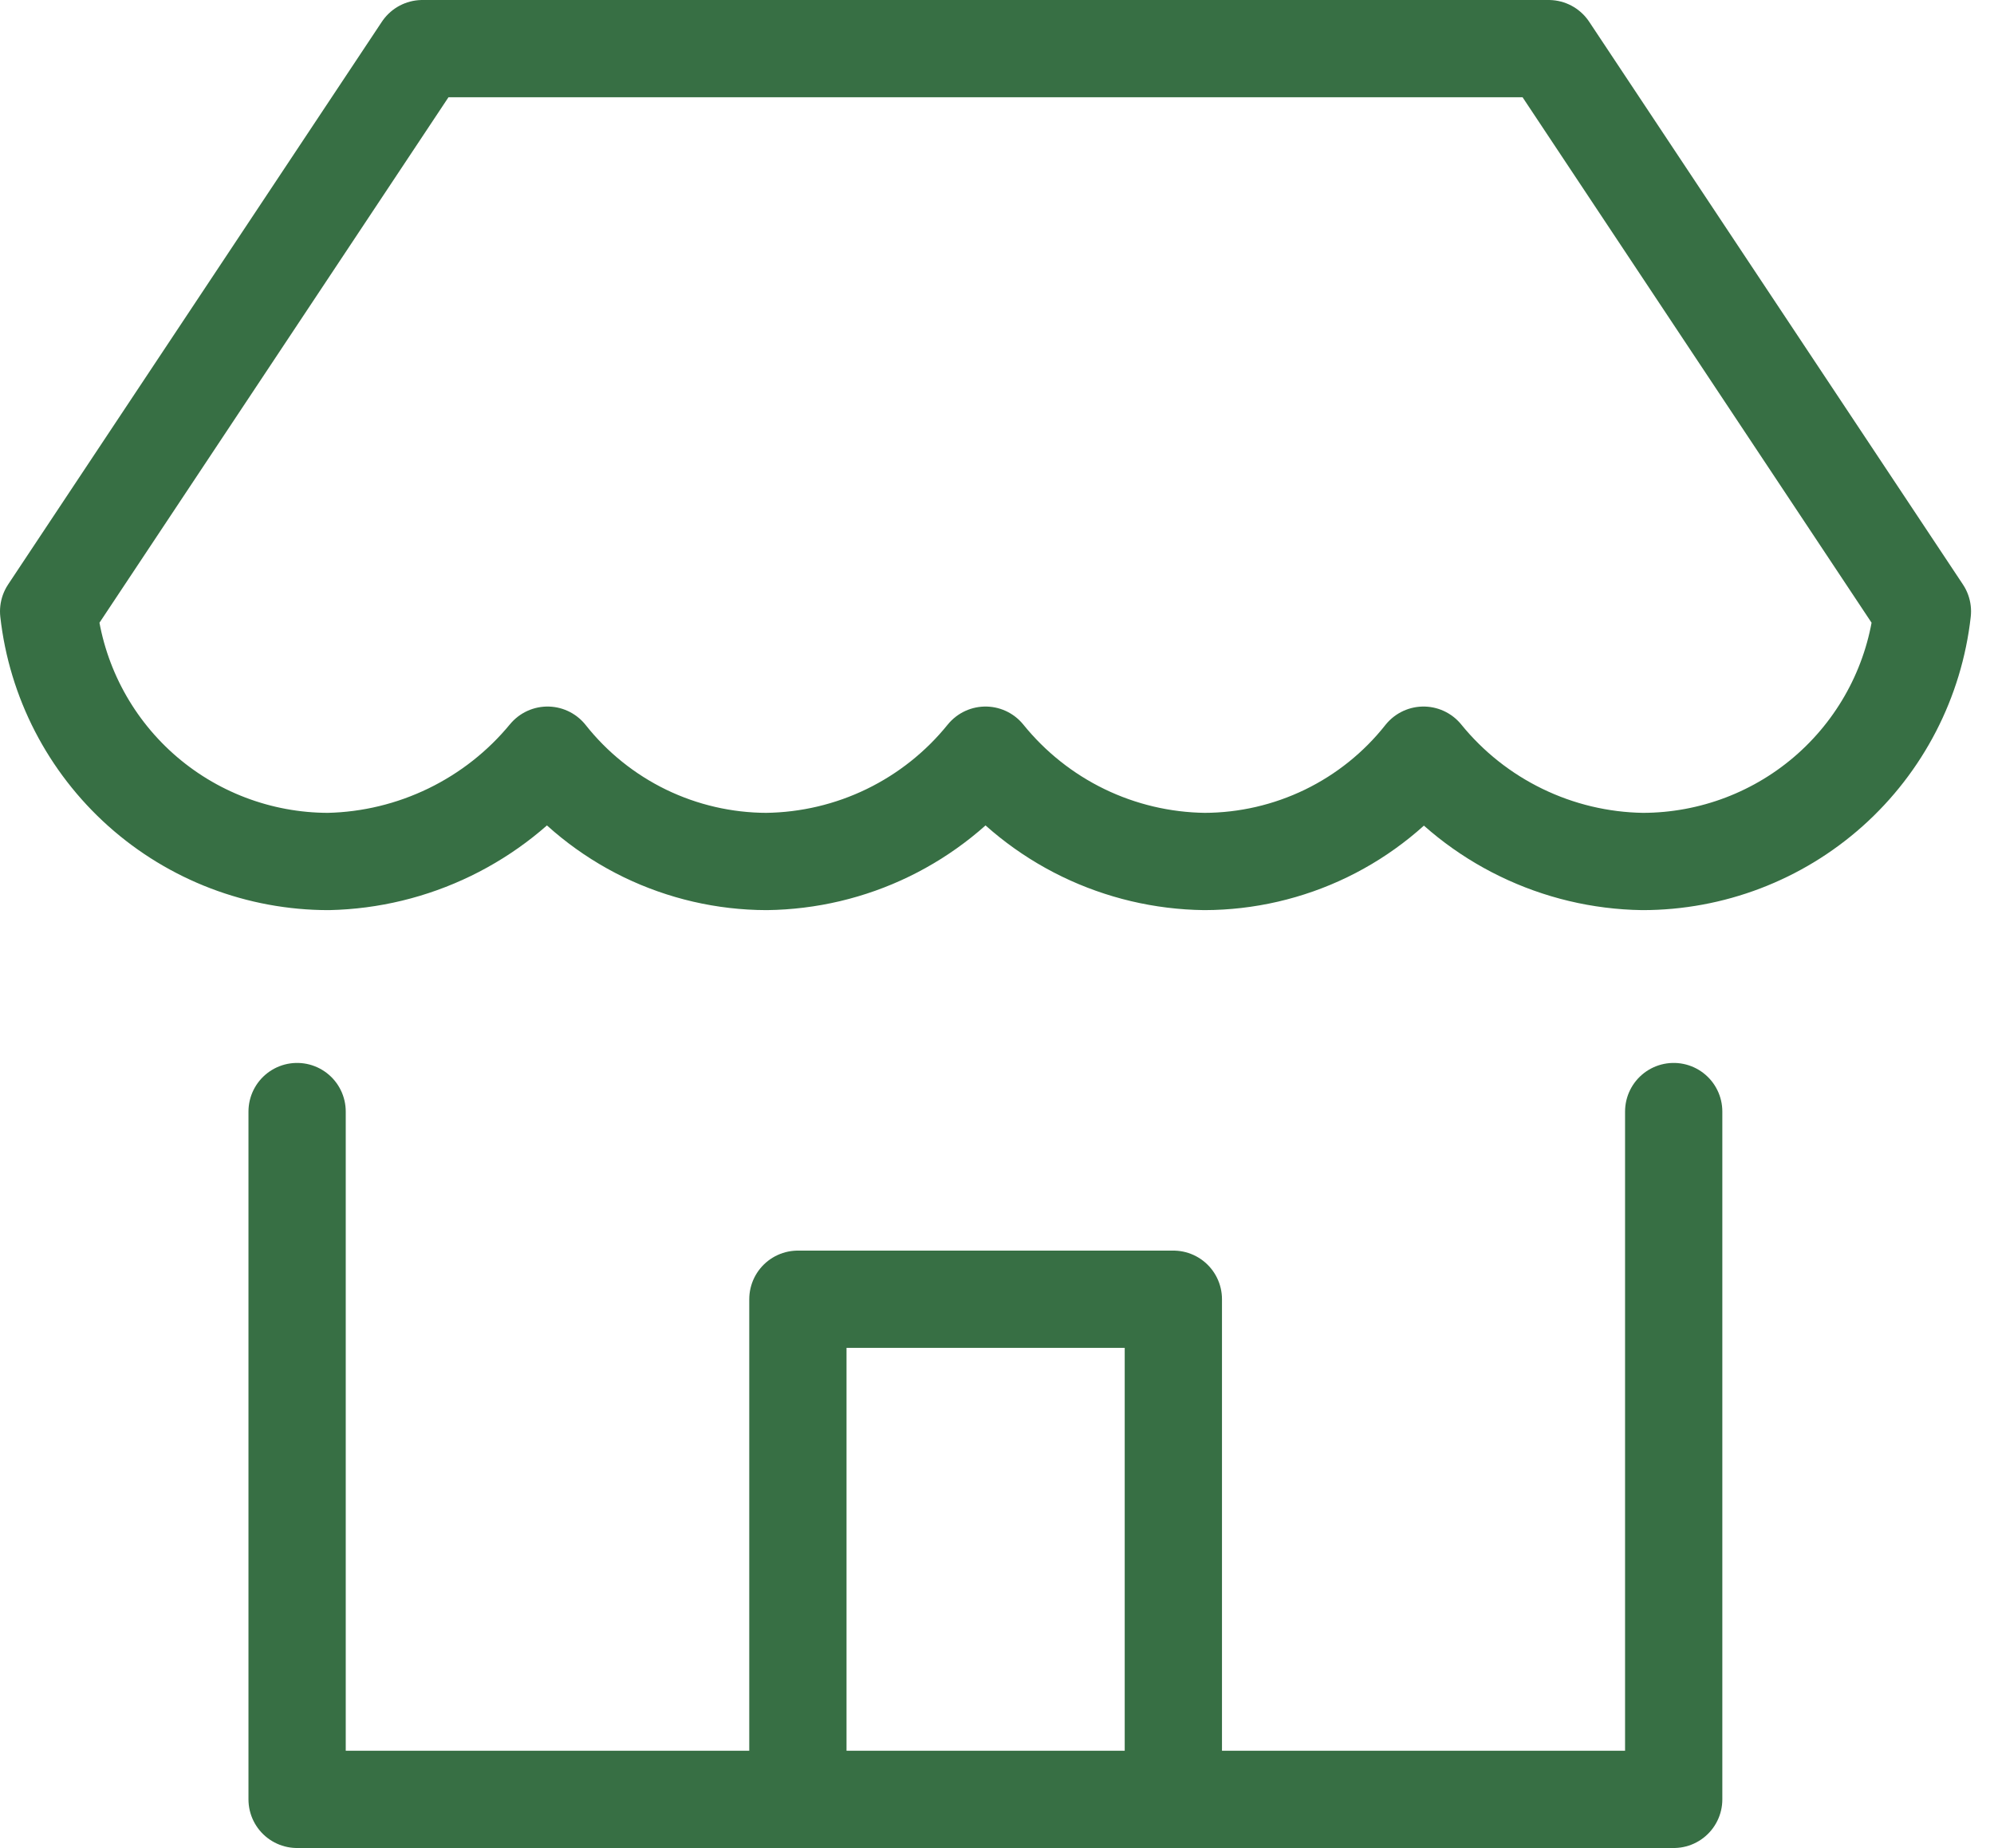
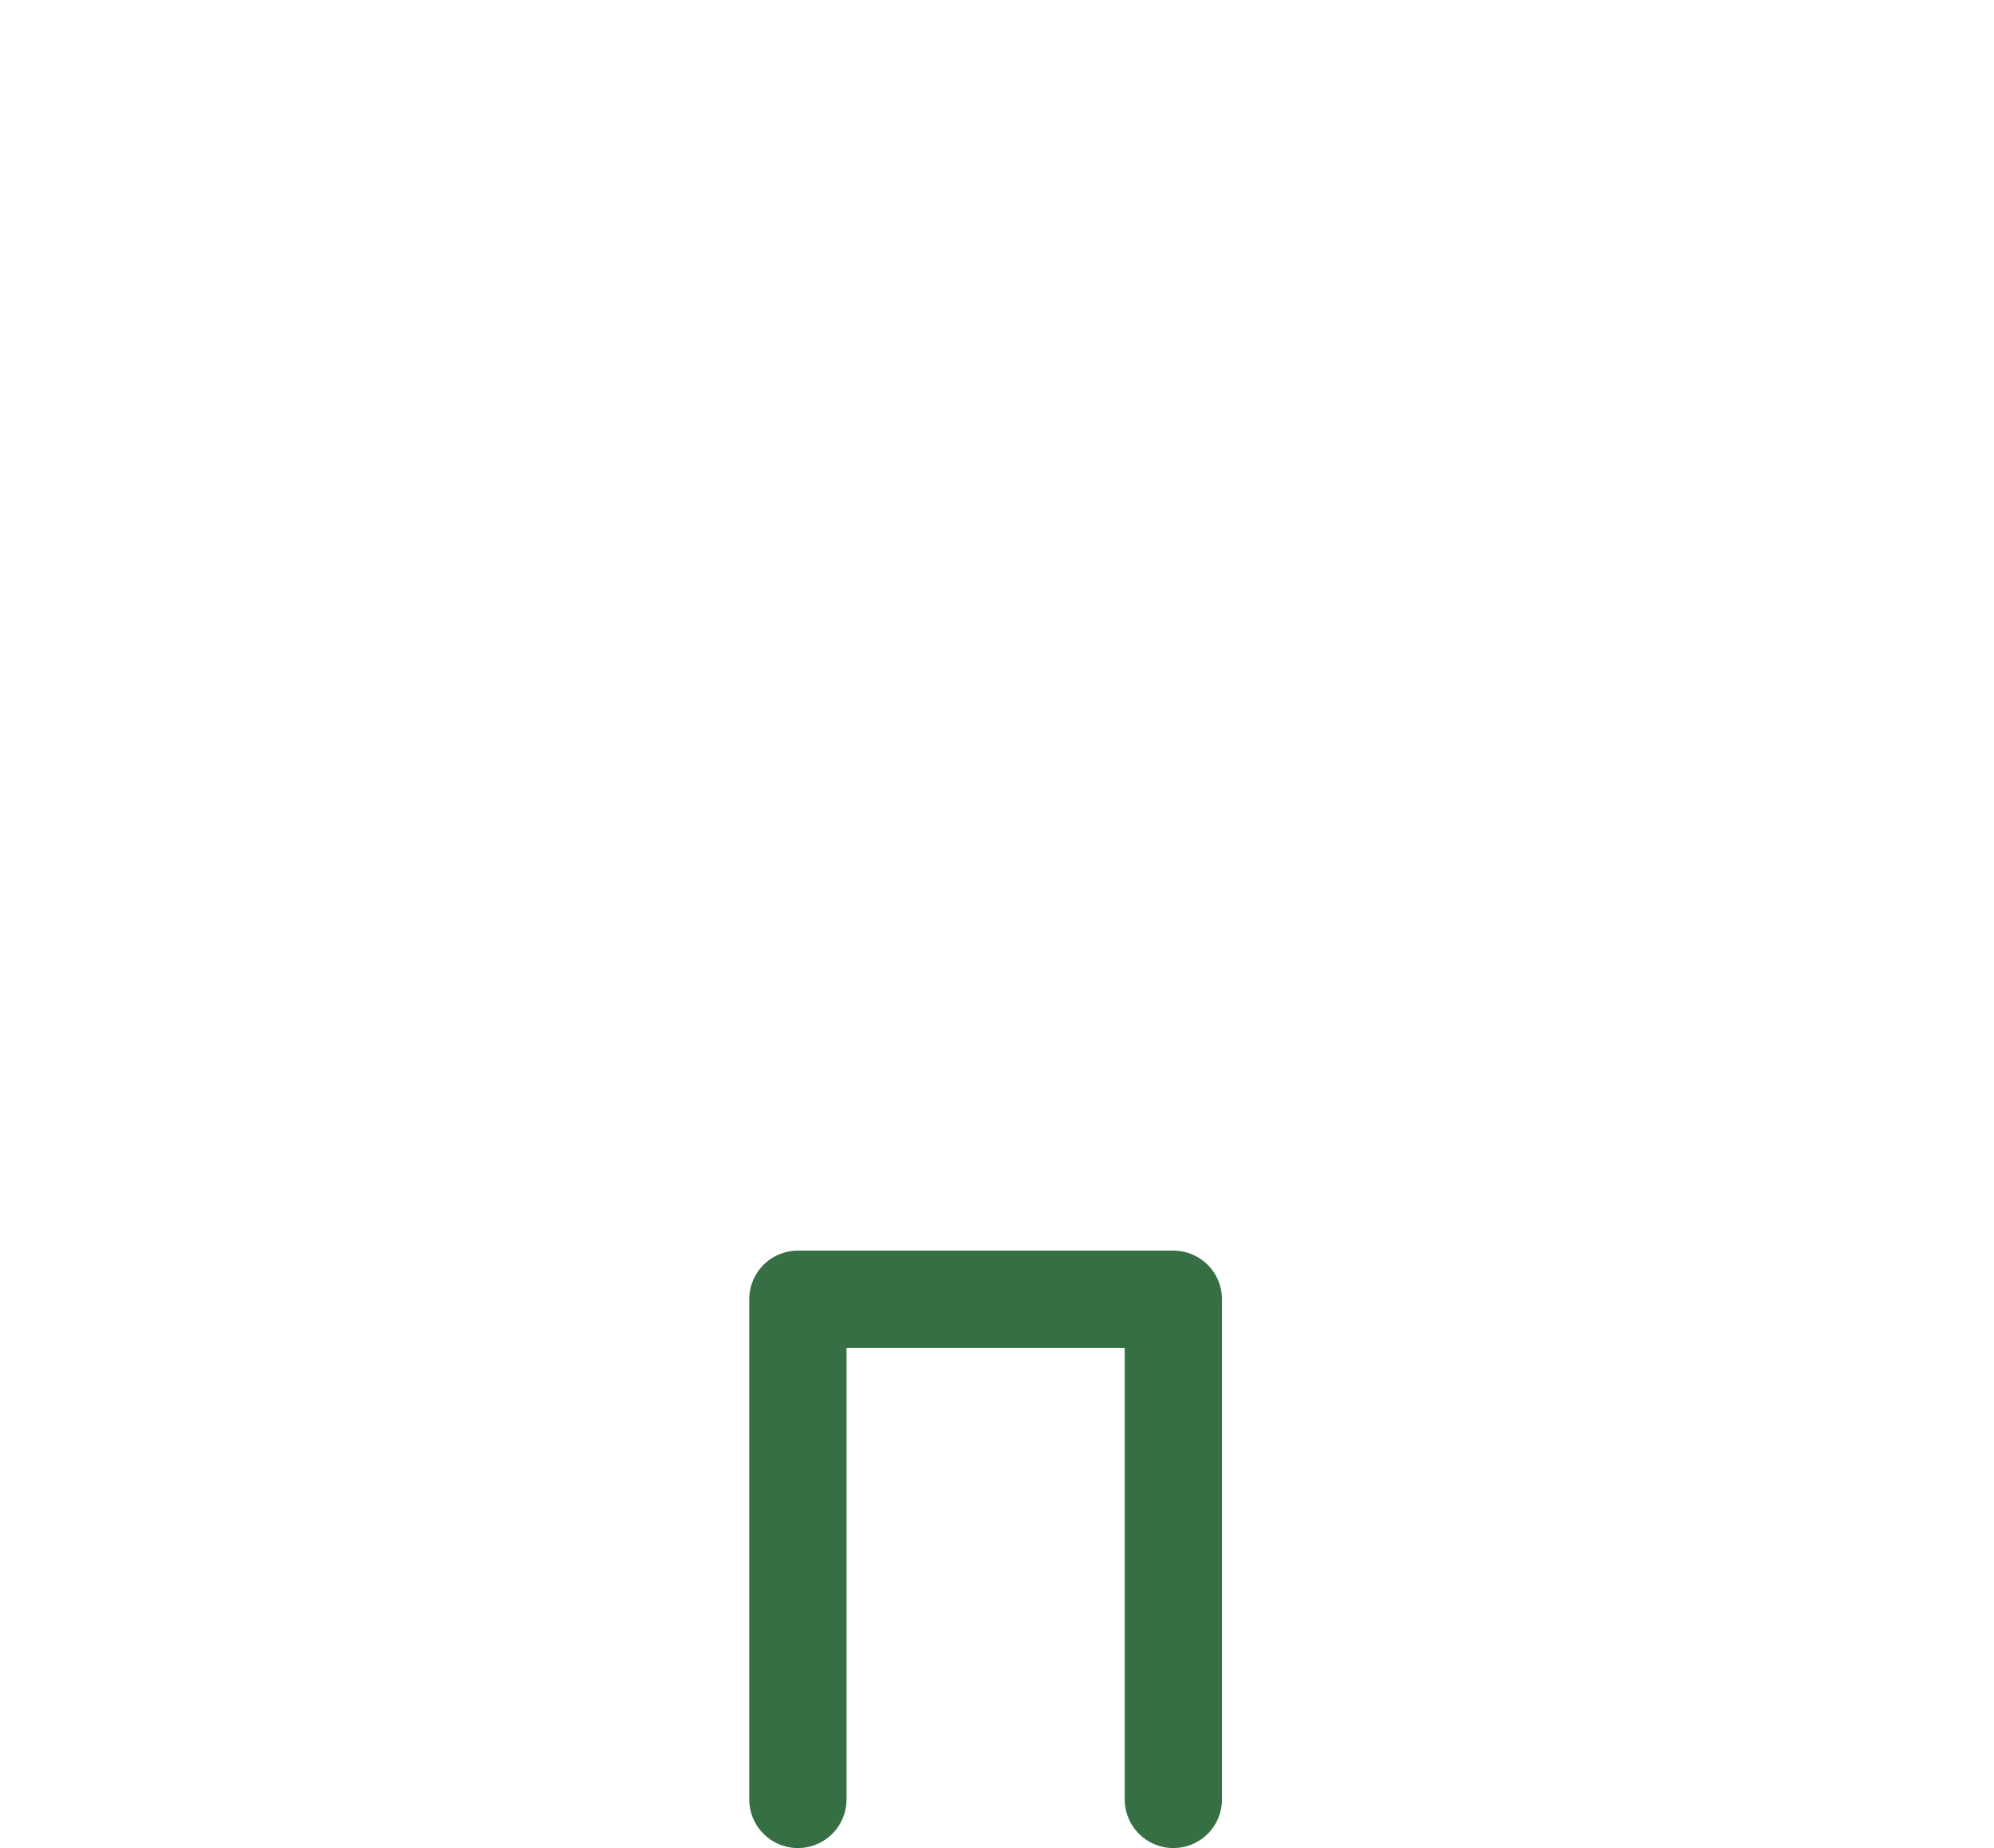
<svg xmlns="http://www.w3.org/2000/svg" width="41" height="38" viewBox="0 0 41 38" fill="none">
-   <path d="M6.109 22.856V36.999H34.414V22.856" stroke="#376F44" stroke-width="2" stroke-miterlimit="10" stroke-linecap="round" stroke-linejoin="round" />
-   <path d="M39.528 12.571C39.37 13.986 38.695 15.292 37.634 16.241C36.572 17.19 35.197 17.714 33.773 17.714C32.908 17.701 32.057 17.498 31.279 17.12C30.501 16.743 29.815 16.199 29.27 15.528C28.733 16.208 28.049 16.757 27.269 17.136C26.489 17.514 25.634 17.712 24.767 17.714C23.902 17.703 23.05 17.502 22.271 17.124C21.493 16.746 20.808 16.201 20.264 15.528C19.721 16.201 19.035 16.746 18.257 17.124C17.479 17.502 16.626 17.703 15.761 17.714C14.894 17.712 14.039 17.514 13.259 17.136C12.48 16.757 11.796 16.208 11.258 15.528C10.709 16.195 10.022 16.735 9.245 17.112C8.468 17.489 7.619 17.695 6.755 17.714C5.331 17.714 3.956 17.19 2.894 16.241C1.833 15.292 1.158 13.986 1 12.571L8.685 1H31.843L39.528 12.571Z" stroke="#376F44" stroke-width="2" stroke-miterlimit="10" stroke-linecap="round" stroke-linejoin="round" />
  <path d="M16.406 37V26.715H24.126V37" stroke="#376F44" stroke-width="2" stroke-miterlimit="10" stroke-linecap="round" stroke-linejoin="round" />
</svg>